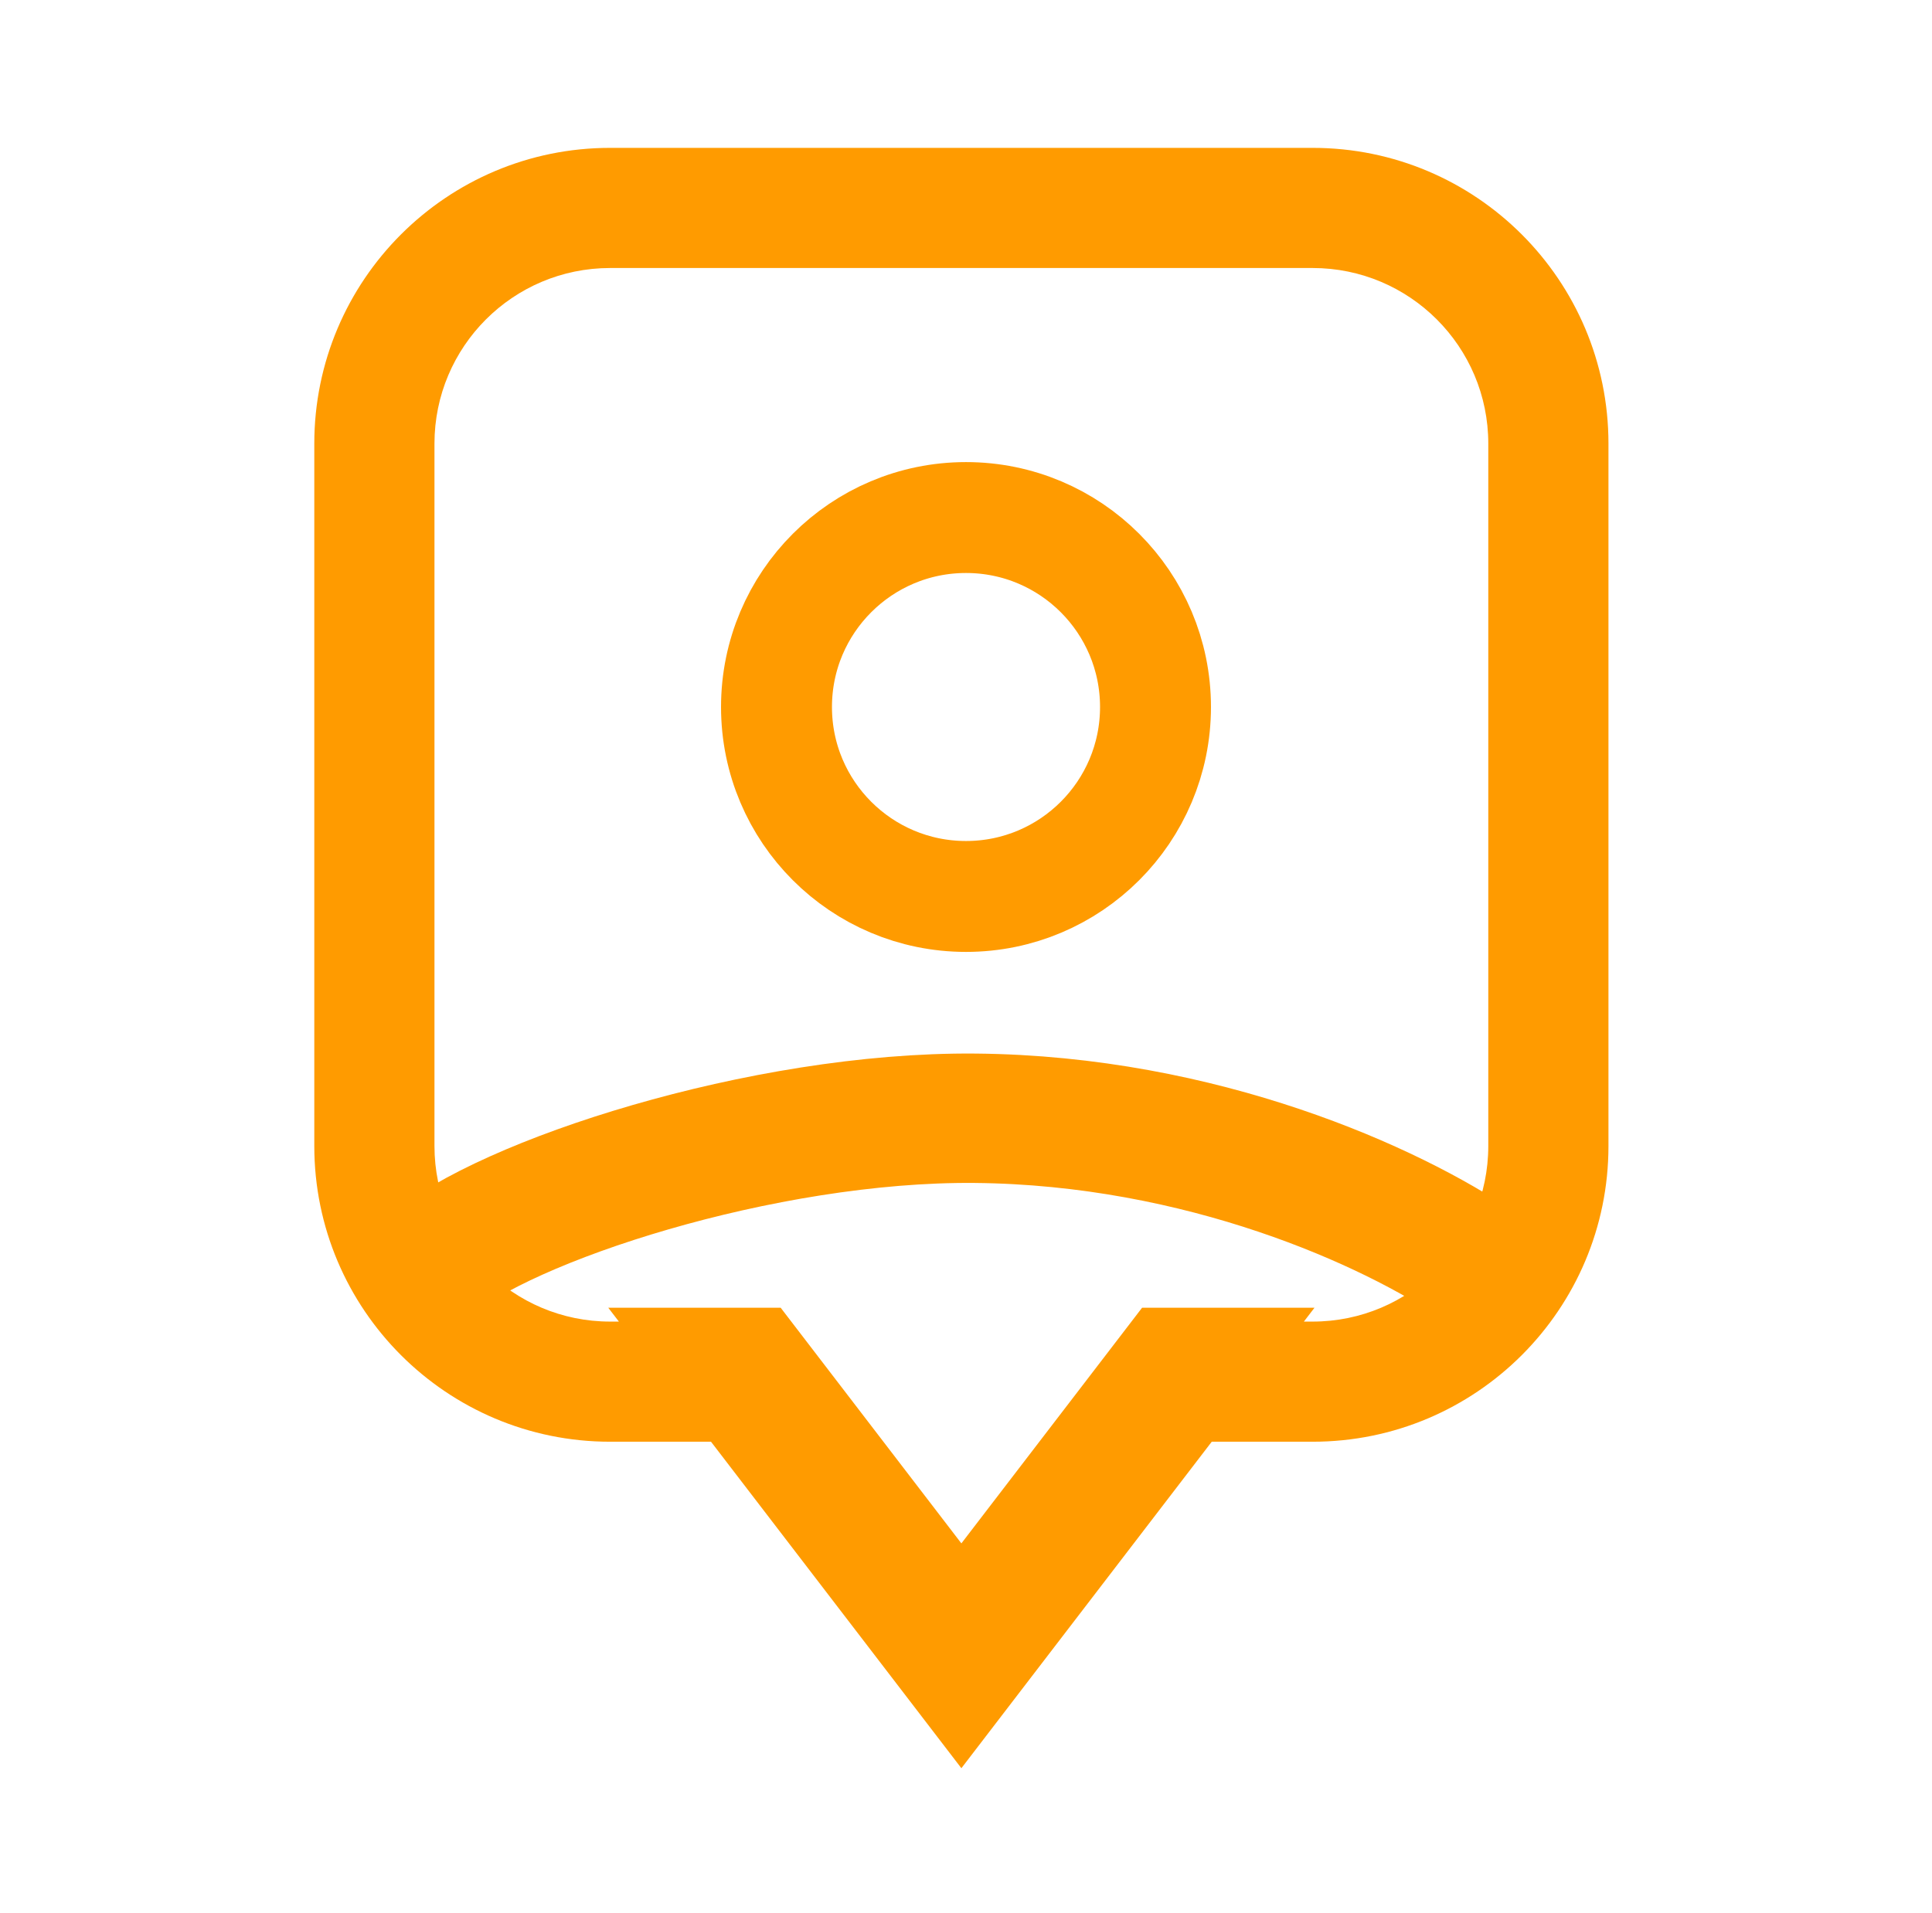
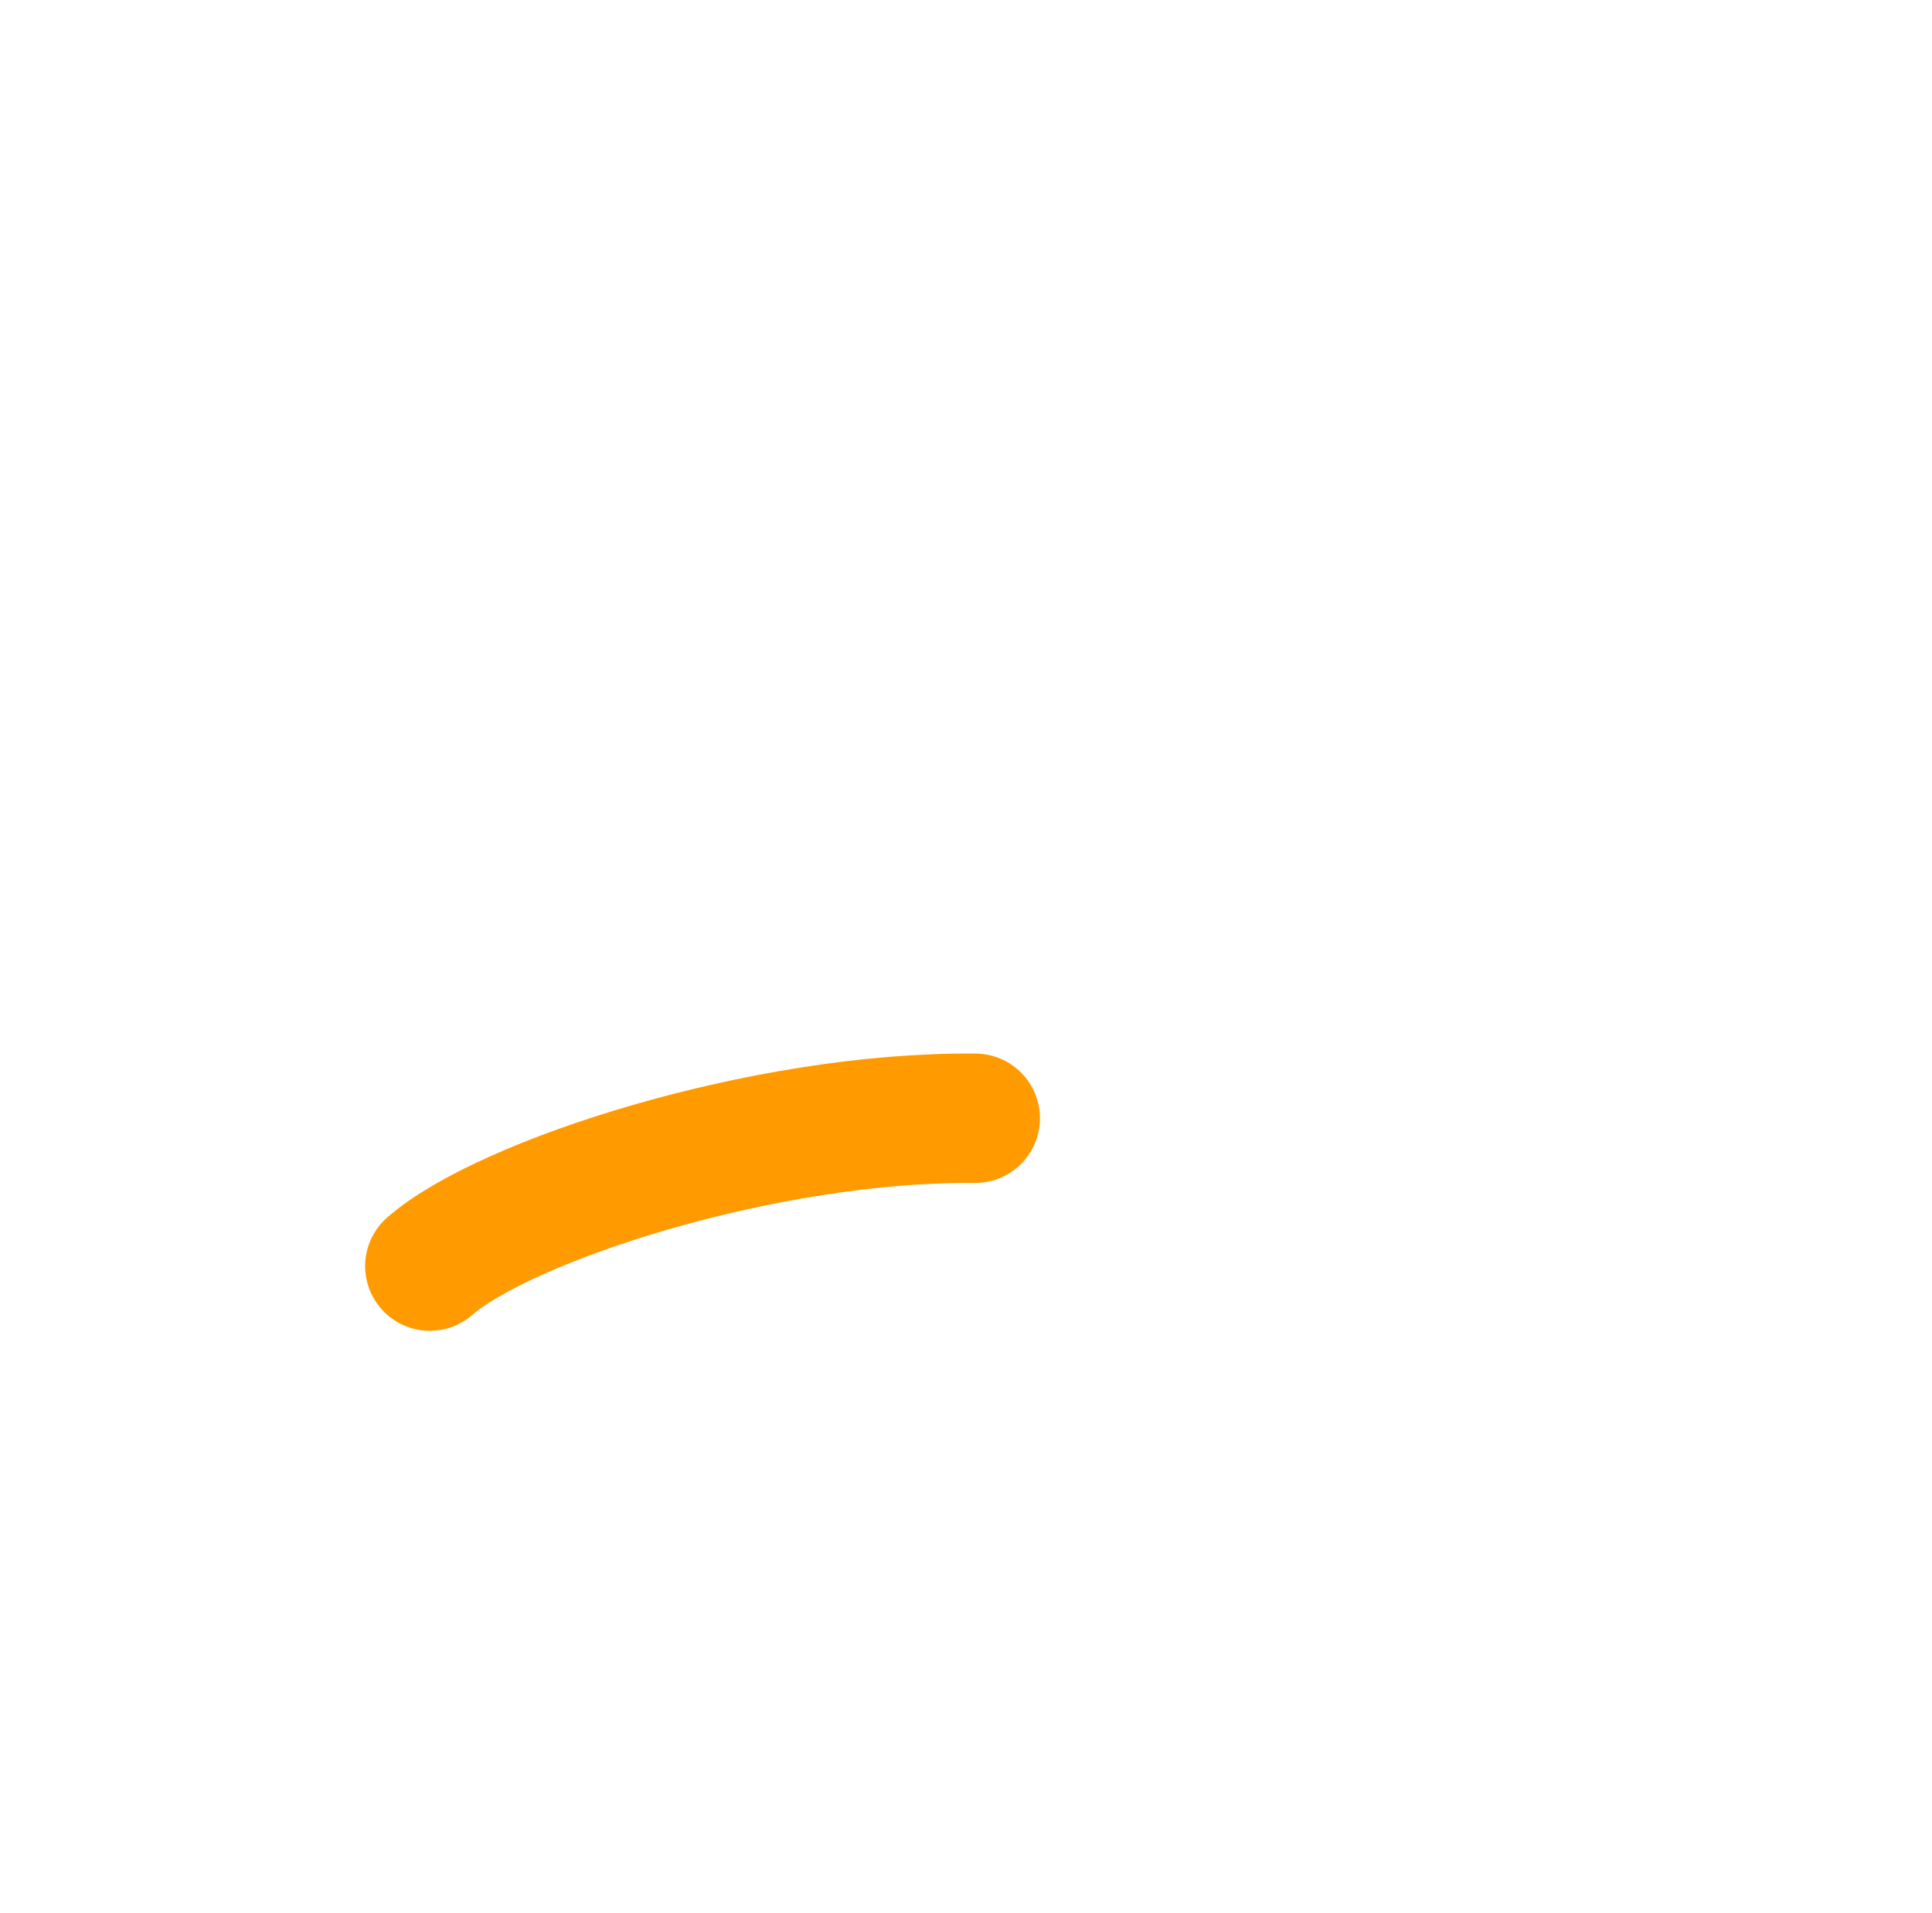
<svg xmlns="http://www.w3.org/2000/svg" width="209" height="207" viewBox="0 0 209 207" fill="none">
-   <path fill-rule="evenodd" clip-rule="evenodd" d="M142 29H66C55.507 29 47 37.507 47 48V124C47 134.493 55.507 143 66 143H66.95L65.799 141.5H81H84.45L104 167L123.55 141.5H127H142.201L141.051 143H142C152.493 143 161 134.493 161 124V48C161 37.507 152.493 29 142 29ZM66 156H76.916L98.048 183.563L104 191.327L109.952 183.563L131.084 156H142C159.673 156 174 141.673 174 124V48C174 30.327 159.673 16 142 16H66C48.327 16 34 30.327 34 48V124C34 141.673 48.327 156 66 156Z" fill="#FF9B00" />
-   <path d="M46.5 137C54.5 130 82.5 120.787 105.5 121C130 121.227 150.5 130.5 160 137" stroke="#FF9B00" stroke-width="14" stroke-linecap="round" />
-   <path d="M104.5 97C115.822 97 125 87.822 125 76.5C125 65.178 115.822 56 104.5 56C93.178 56 84 65.178 84 76.5C84 87.822 93.178 97 104.5 97Z" stroke="#FF9B00" stroke-width="12" />
+   <path d="M46.5 137C54.5 130 82.5 120.787 105.5 121" stroke="#FF9B00" stroke-width="14" stroke-linecap="round" />
</svg>